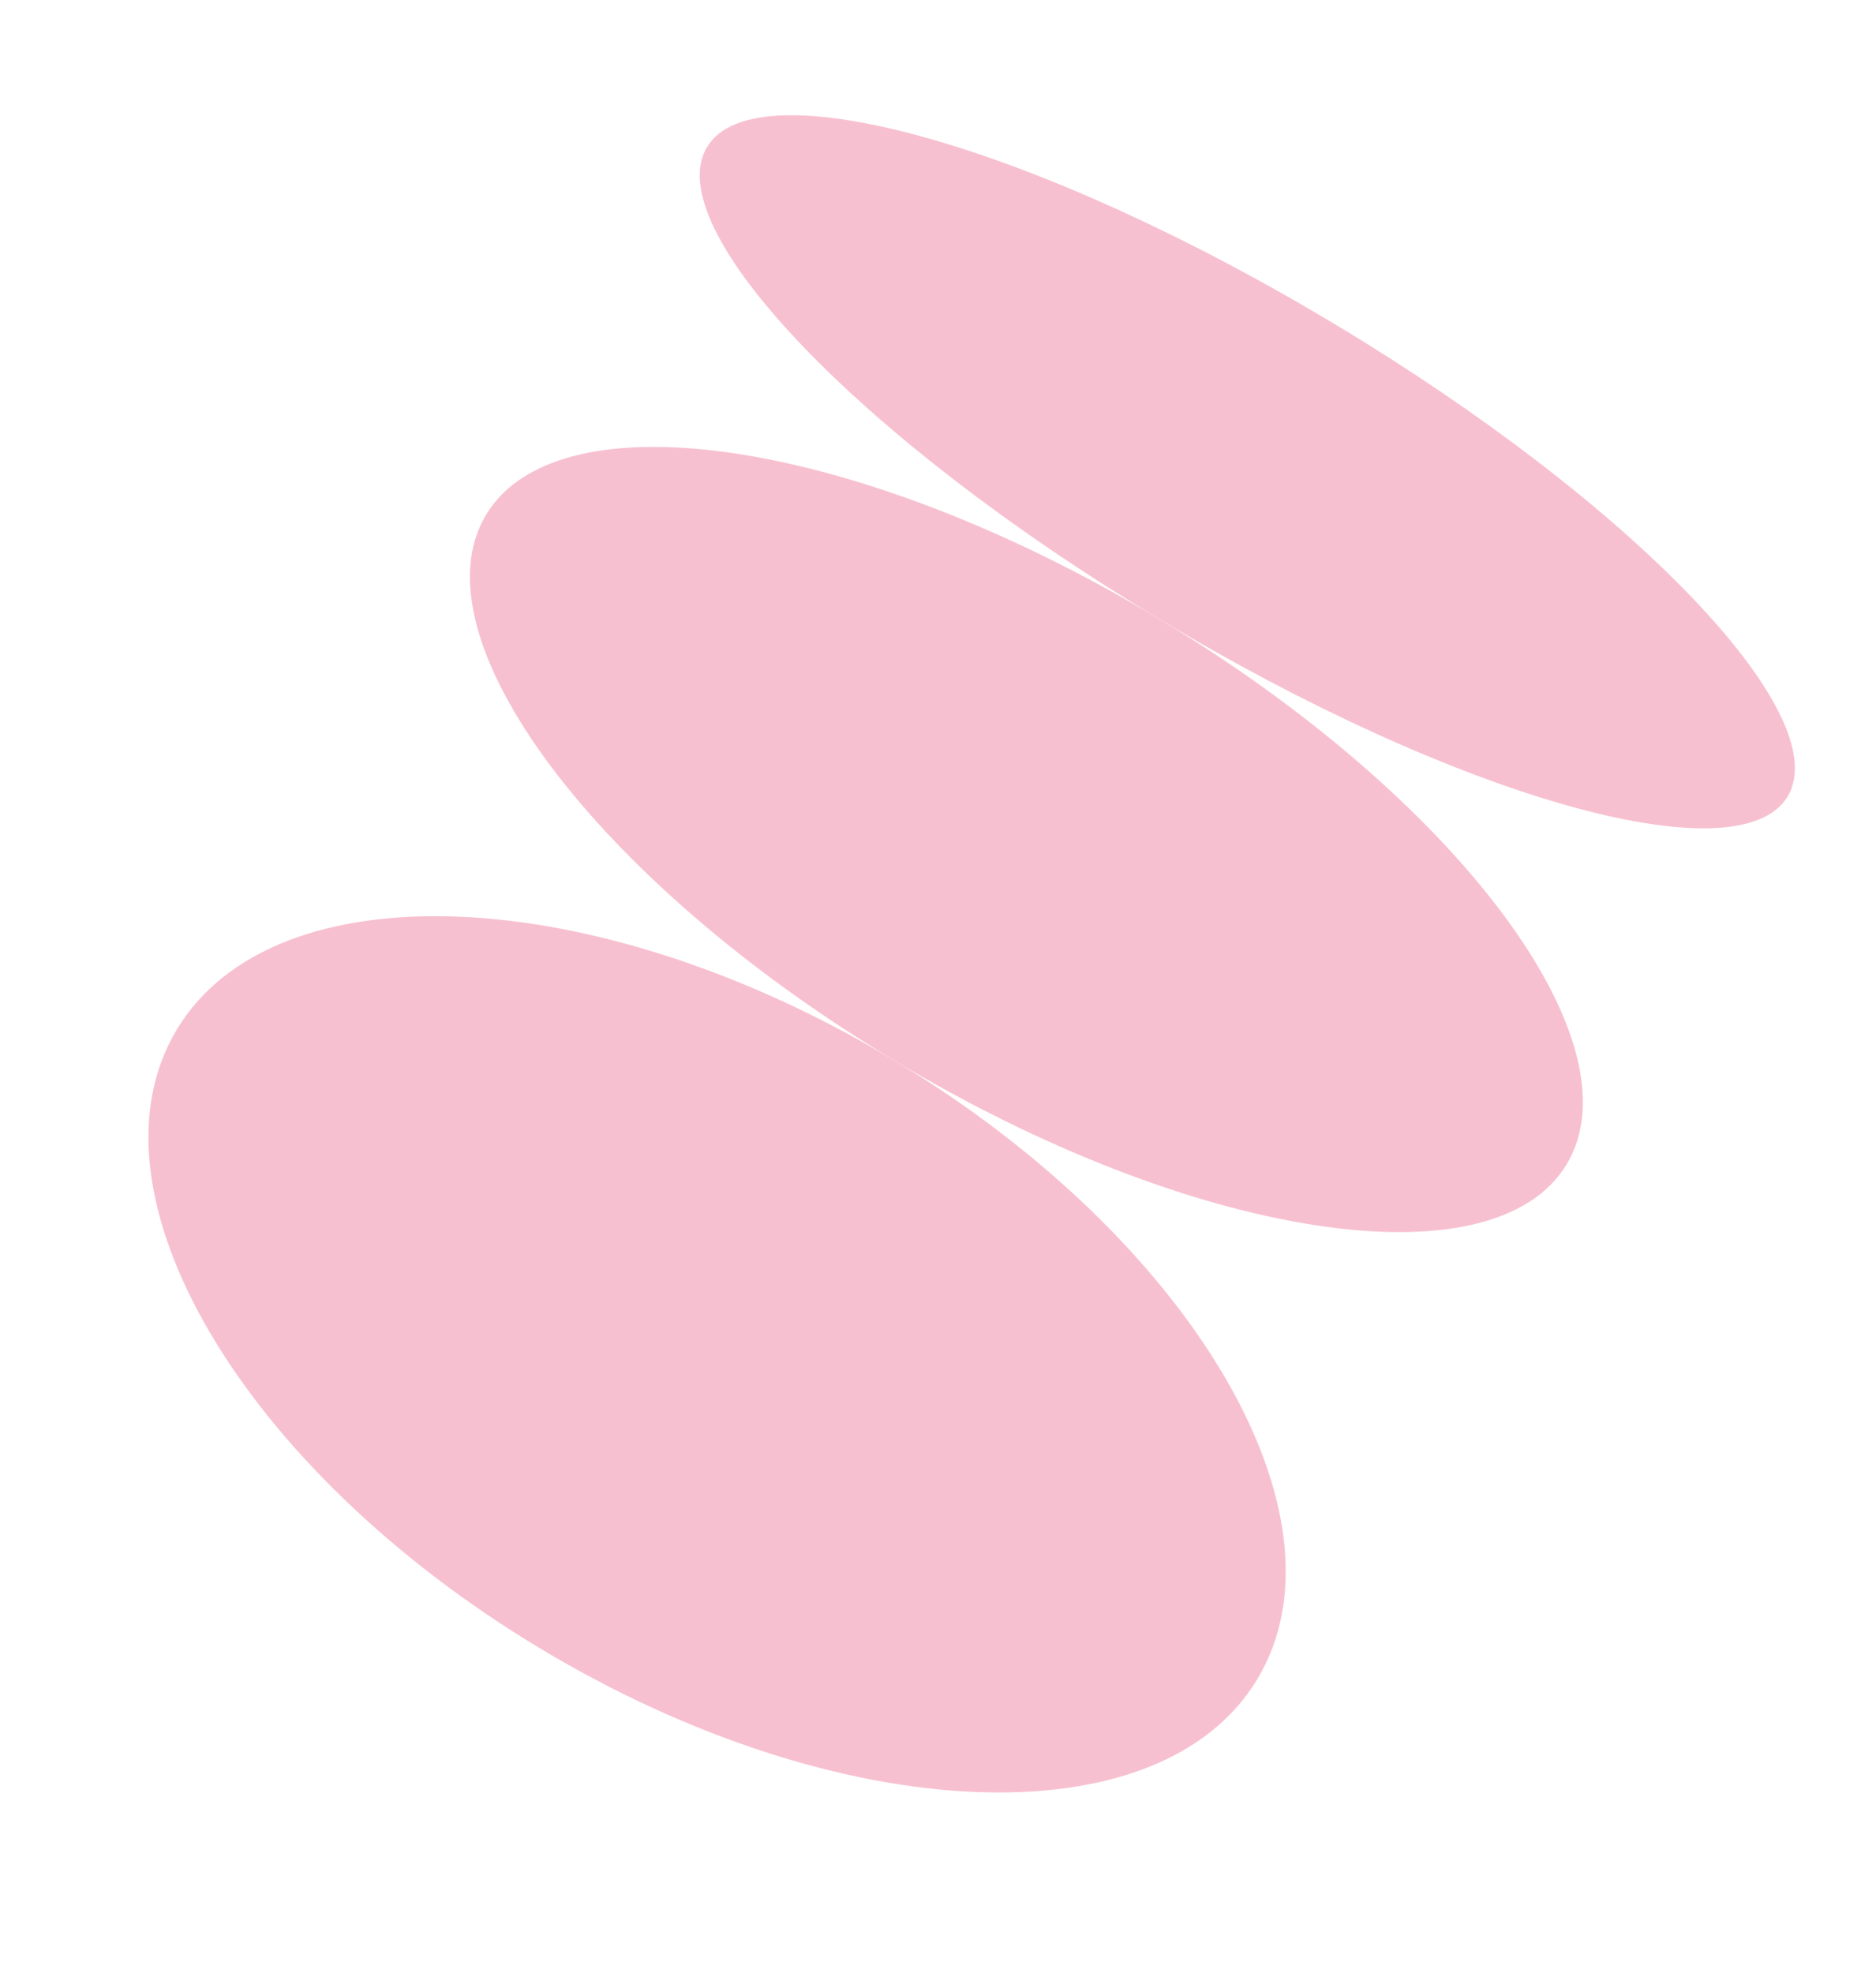
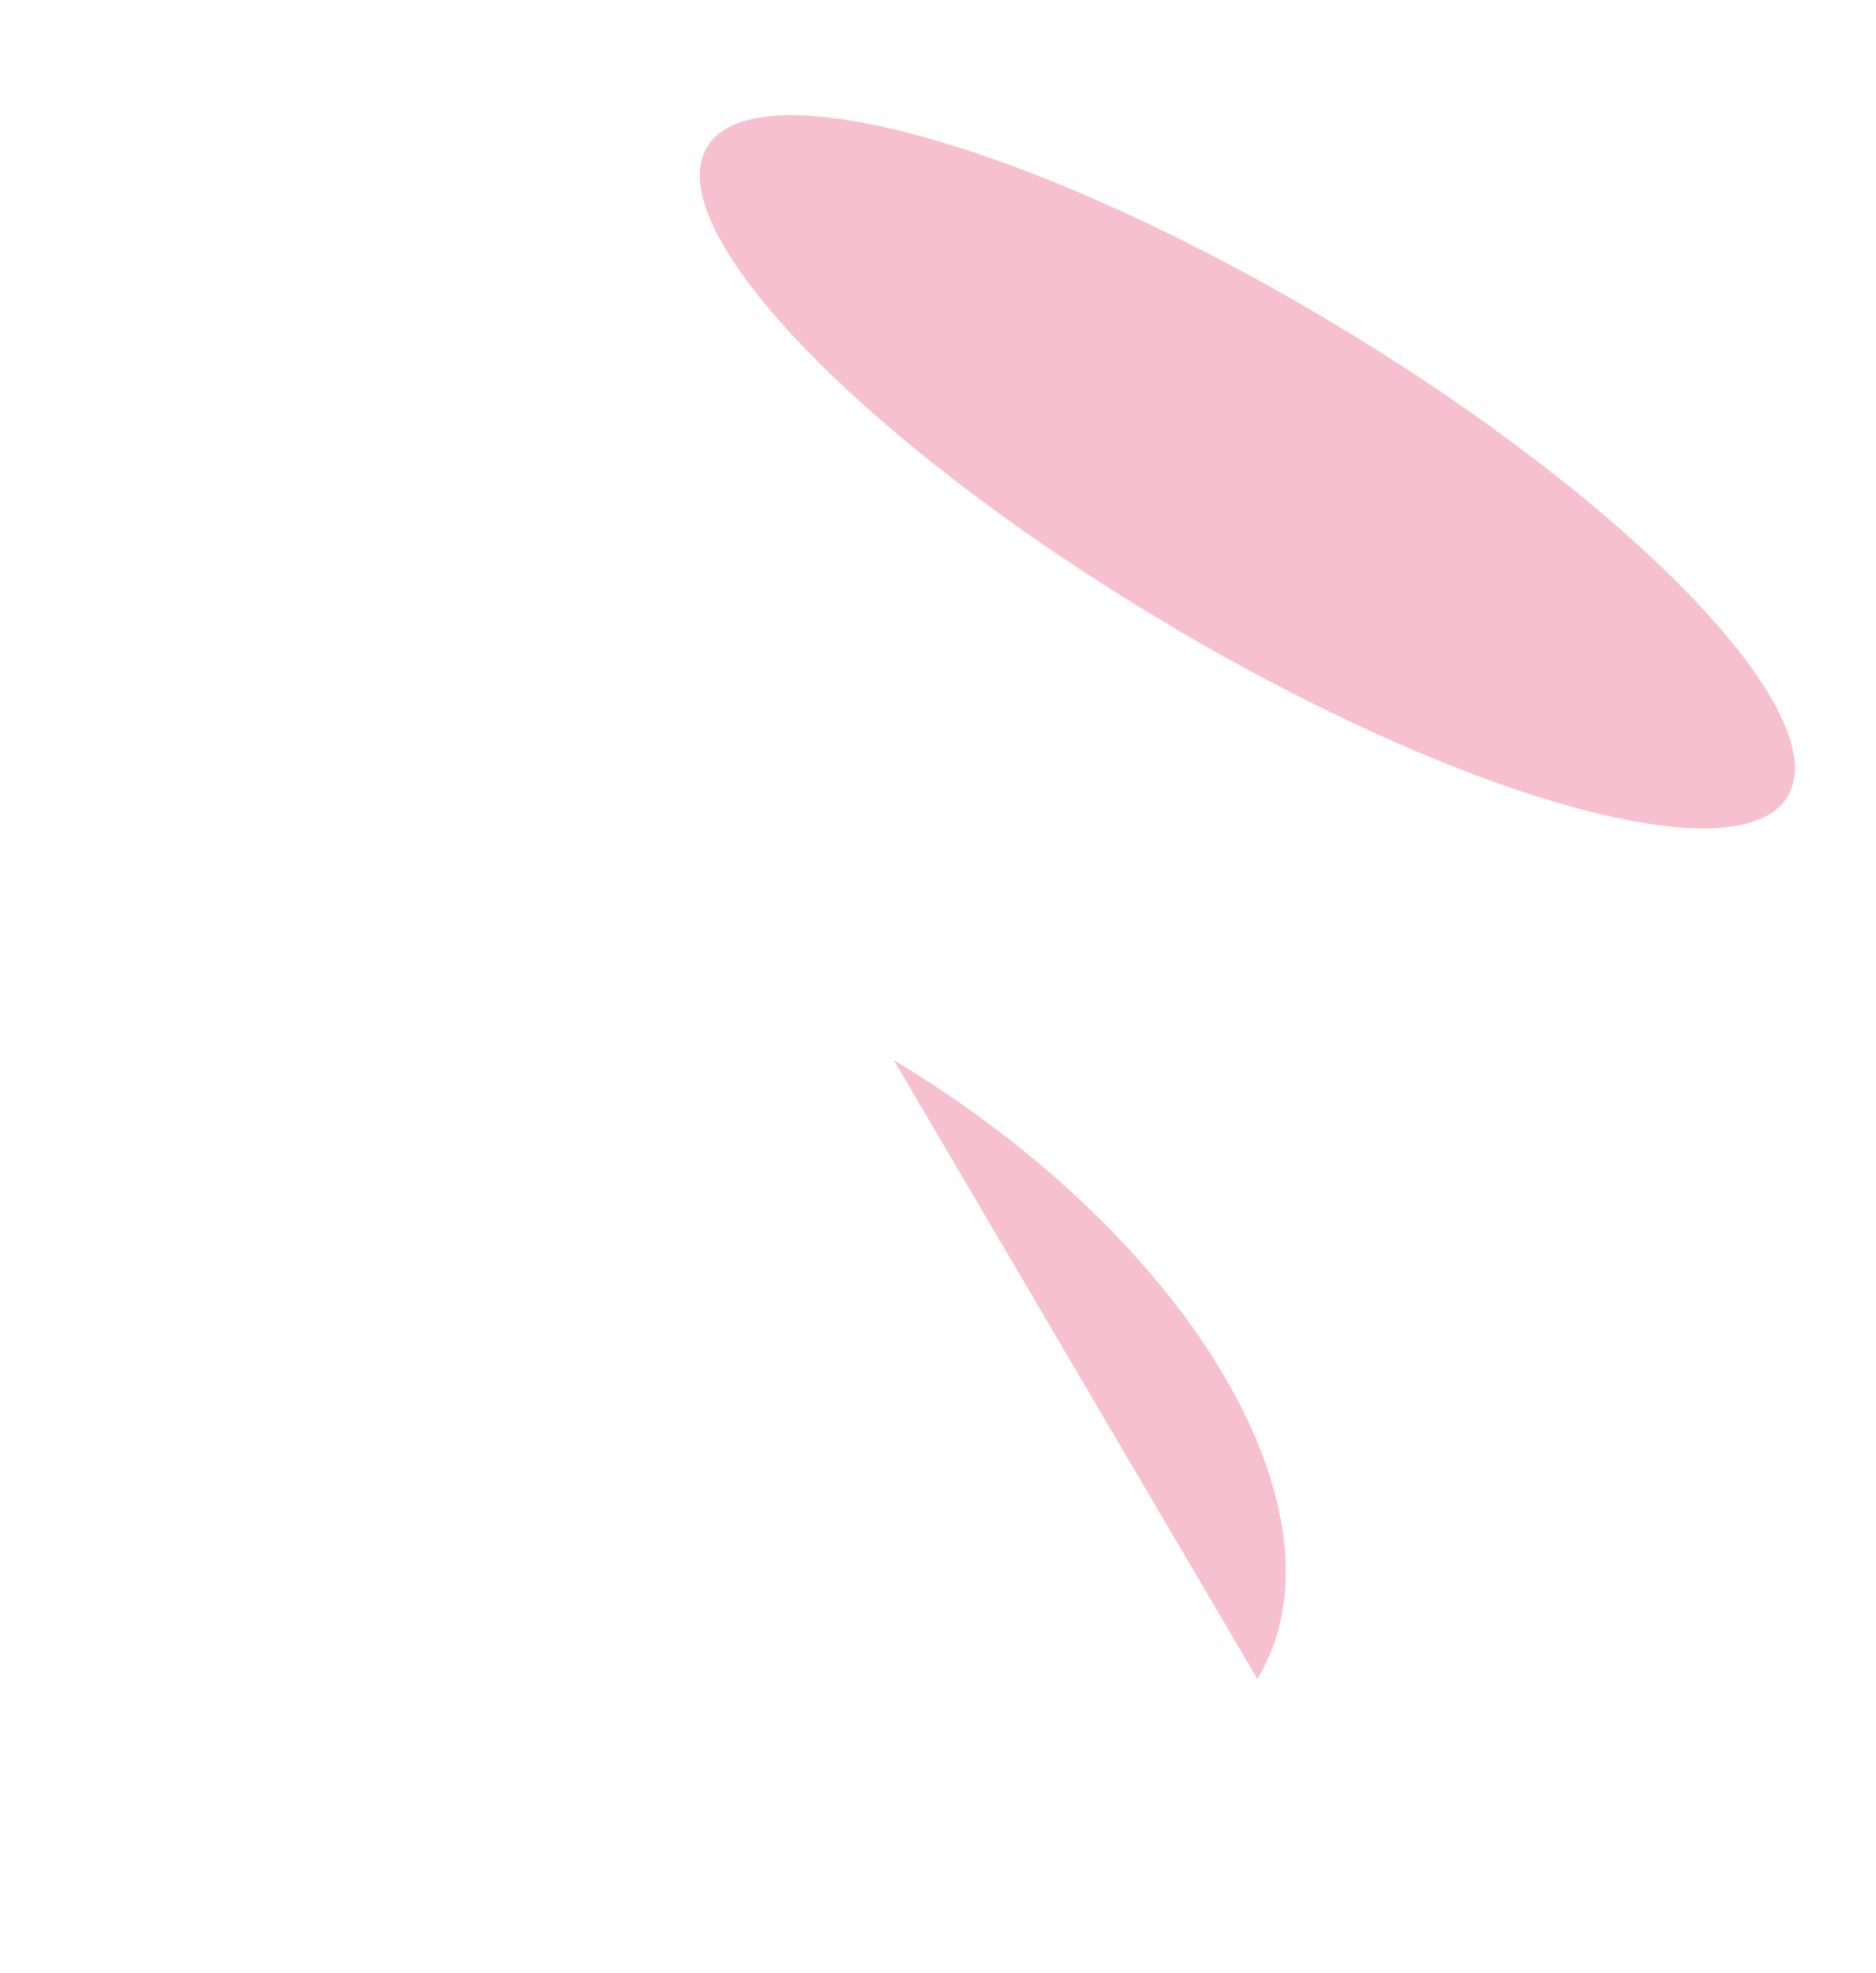
<svg xmlns="http://www.w3.org/2000/svg" width="211.335" height="222.264" viewBox="0 0 211.335 222.264">
  <g id="グループ_23221" data-name="グループ 23221" transform="translate(89.599) rotate(31)">
    <path id="パス_116179" data-name="パス 116179" d="M71.011,0c39.218,0,71.011,8.654,71.011,19.33S110.229,38.659,71.011,38.659,0,30.005,0,19.33,31.793,0,71.011,0" fill="#f7c0d0" />
-     <path id="パス_116180" data-name="パス 116180" d="M71.011,0c39.218,0,71.011,12.981,71.011,28.994S110.229,57.989,71.011,57.989,0,45.008,0,28.994,31.793,0,71.011,0" transform="translate(0 38.659)" fill="#f7c0d0" />
-     <path id="パス_116181" data-name="パス 116181" d="M71.011,0c39.218,0,71.011,17.308,71.011,38.659S110.229,77.318,71.011,77.318,0,60.01,0,38.659,31.793,0,71.011,0" transform="translate(0 96.648)" fill="#f7c0d0" />
+     <path id="パス_116181" data-name="パス 116181" d="M71.011,0c39.218,0,71.011,17.308,71.011,38.659" transform="translate(0 96.648)" fill="#f7c0d0" />
  </g>
</svg>